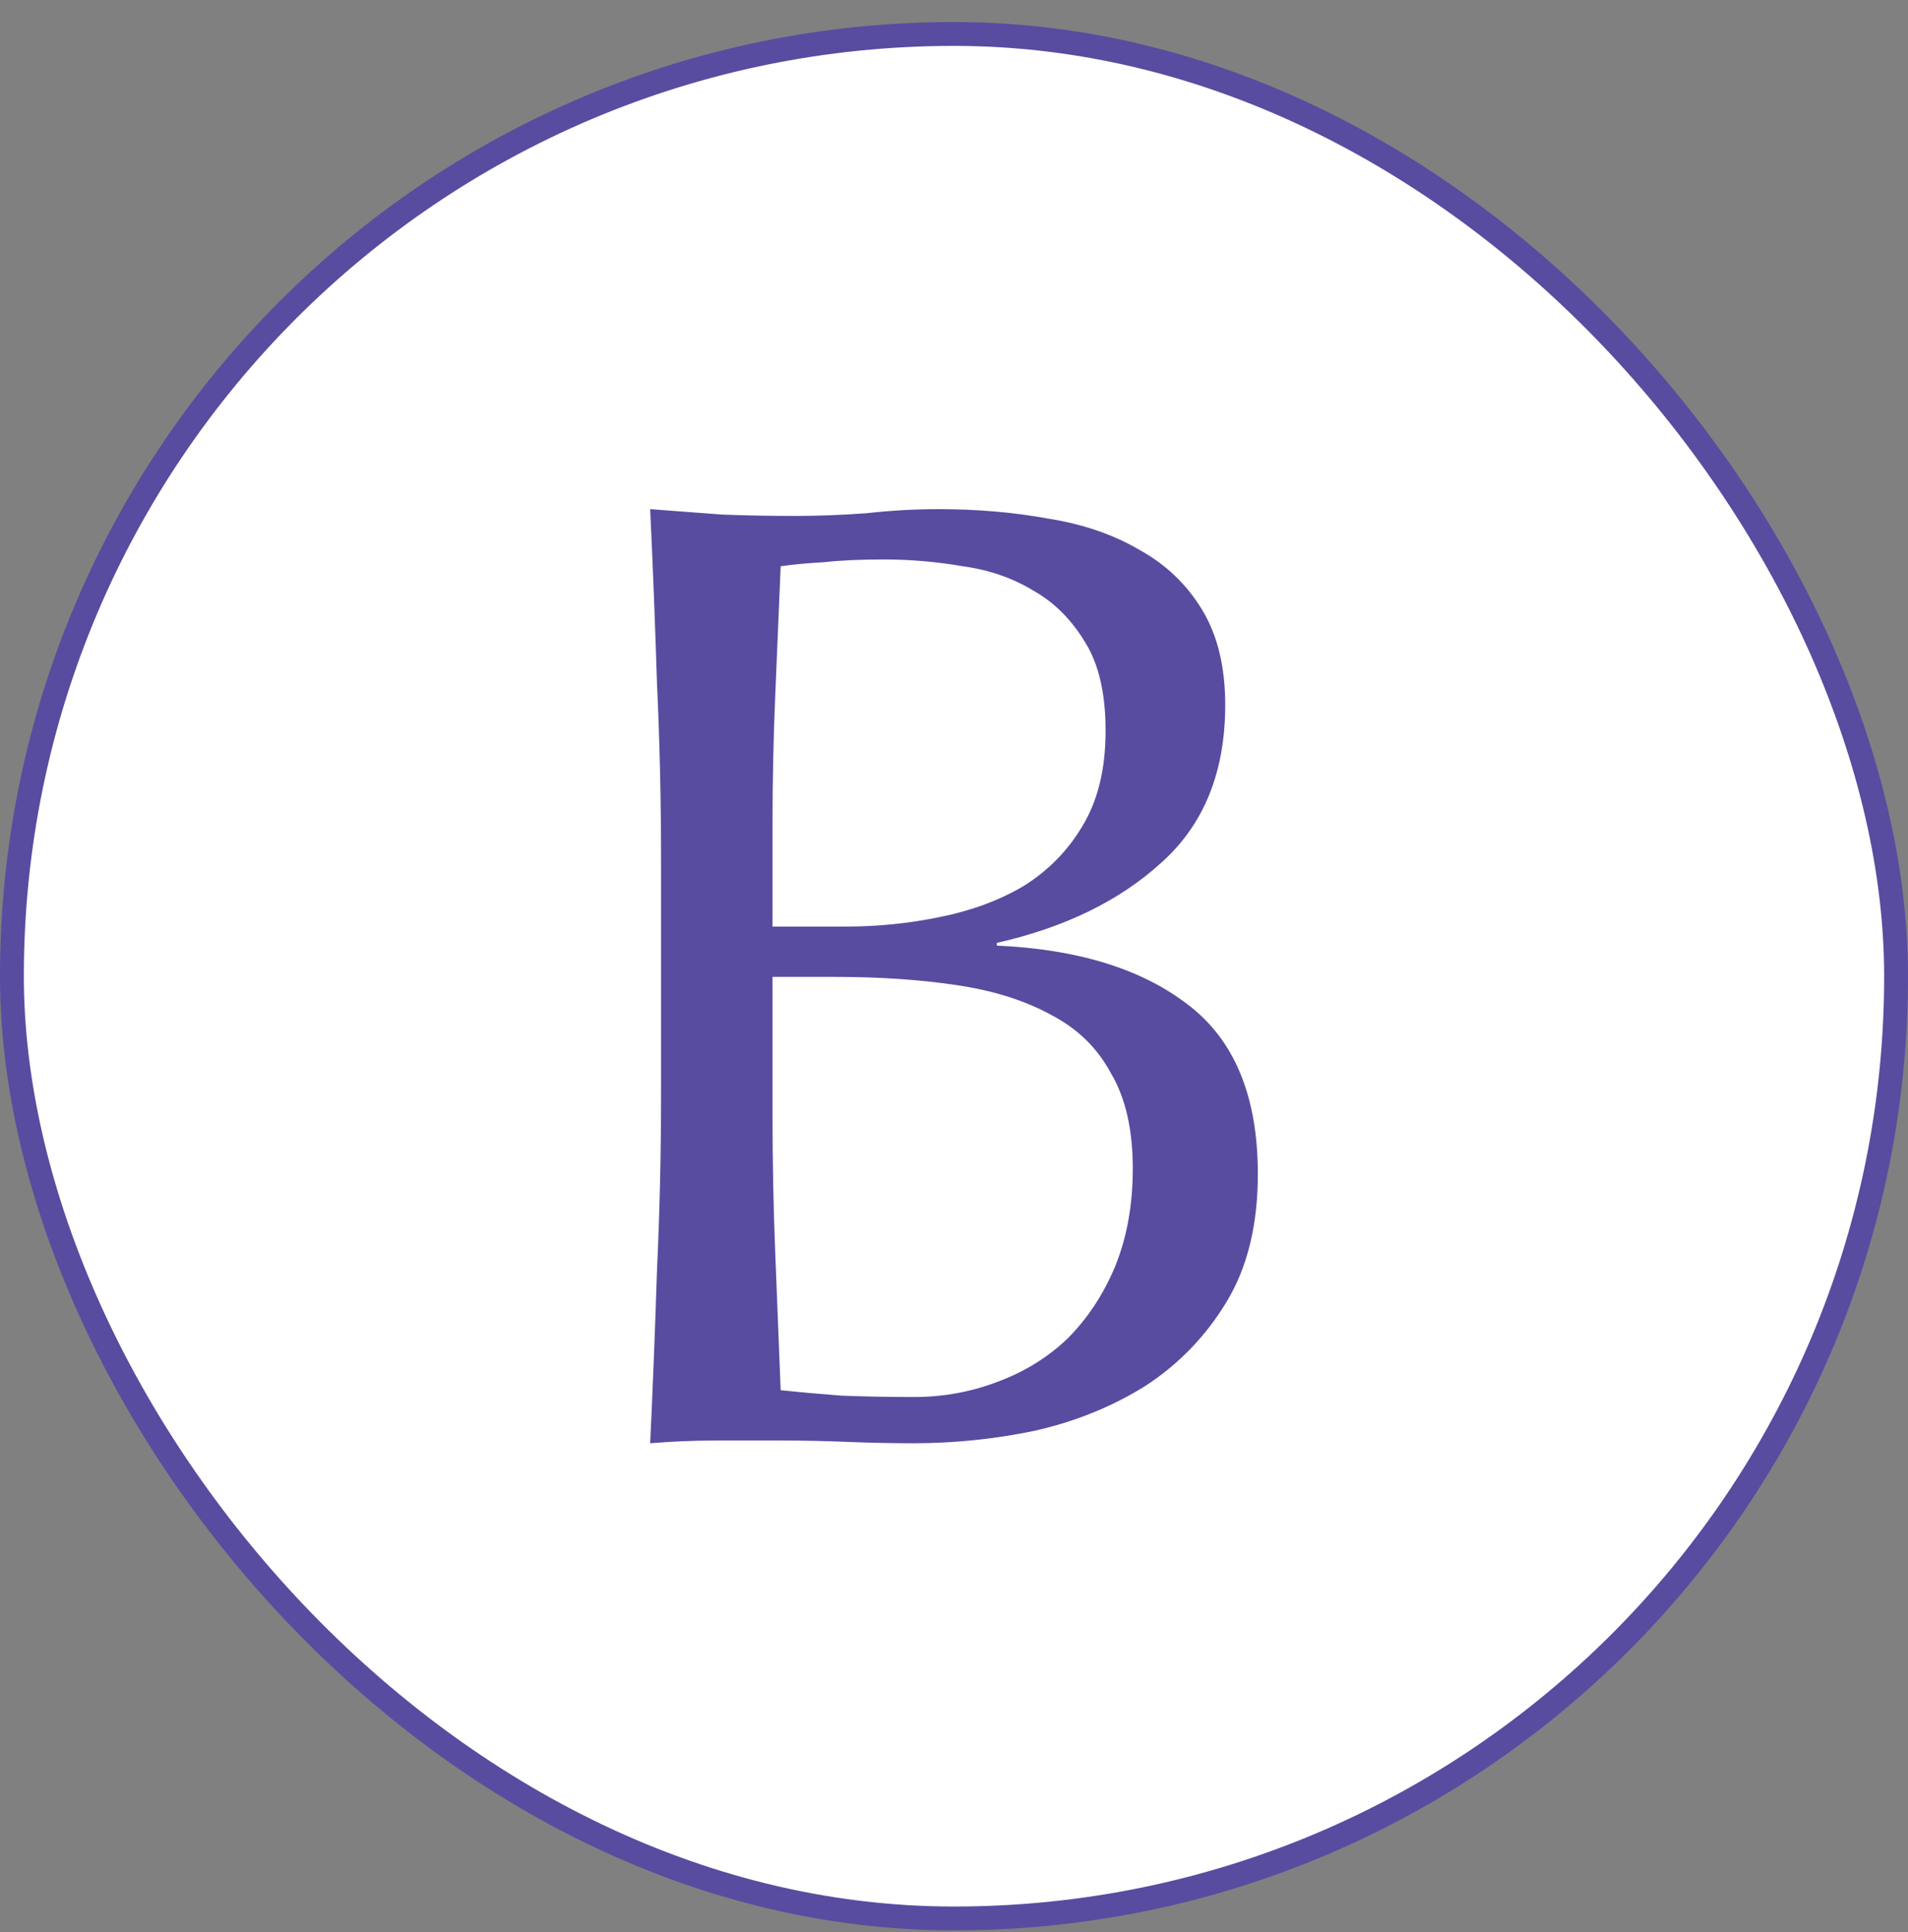
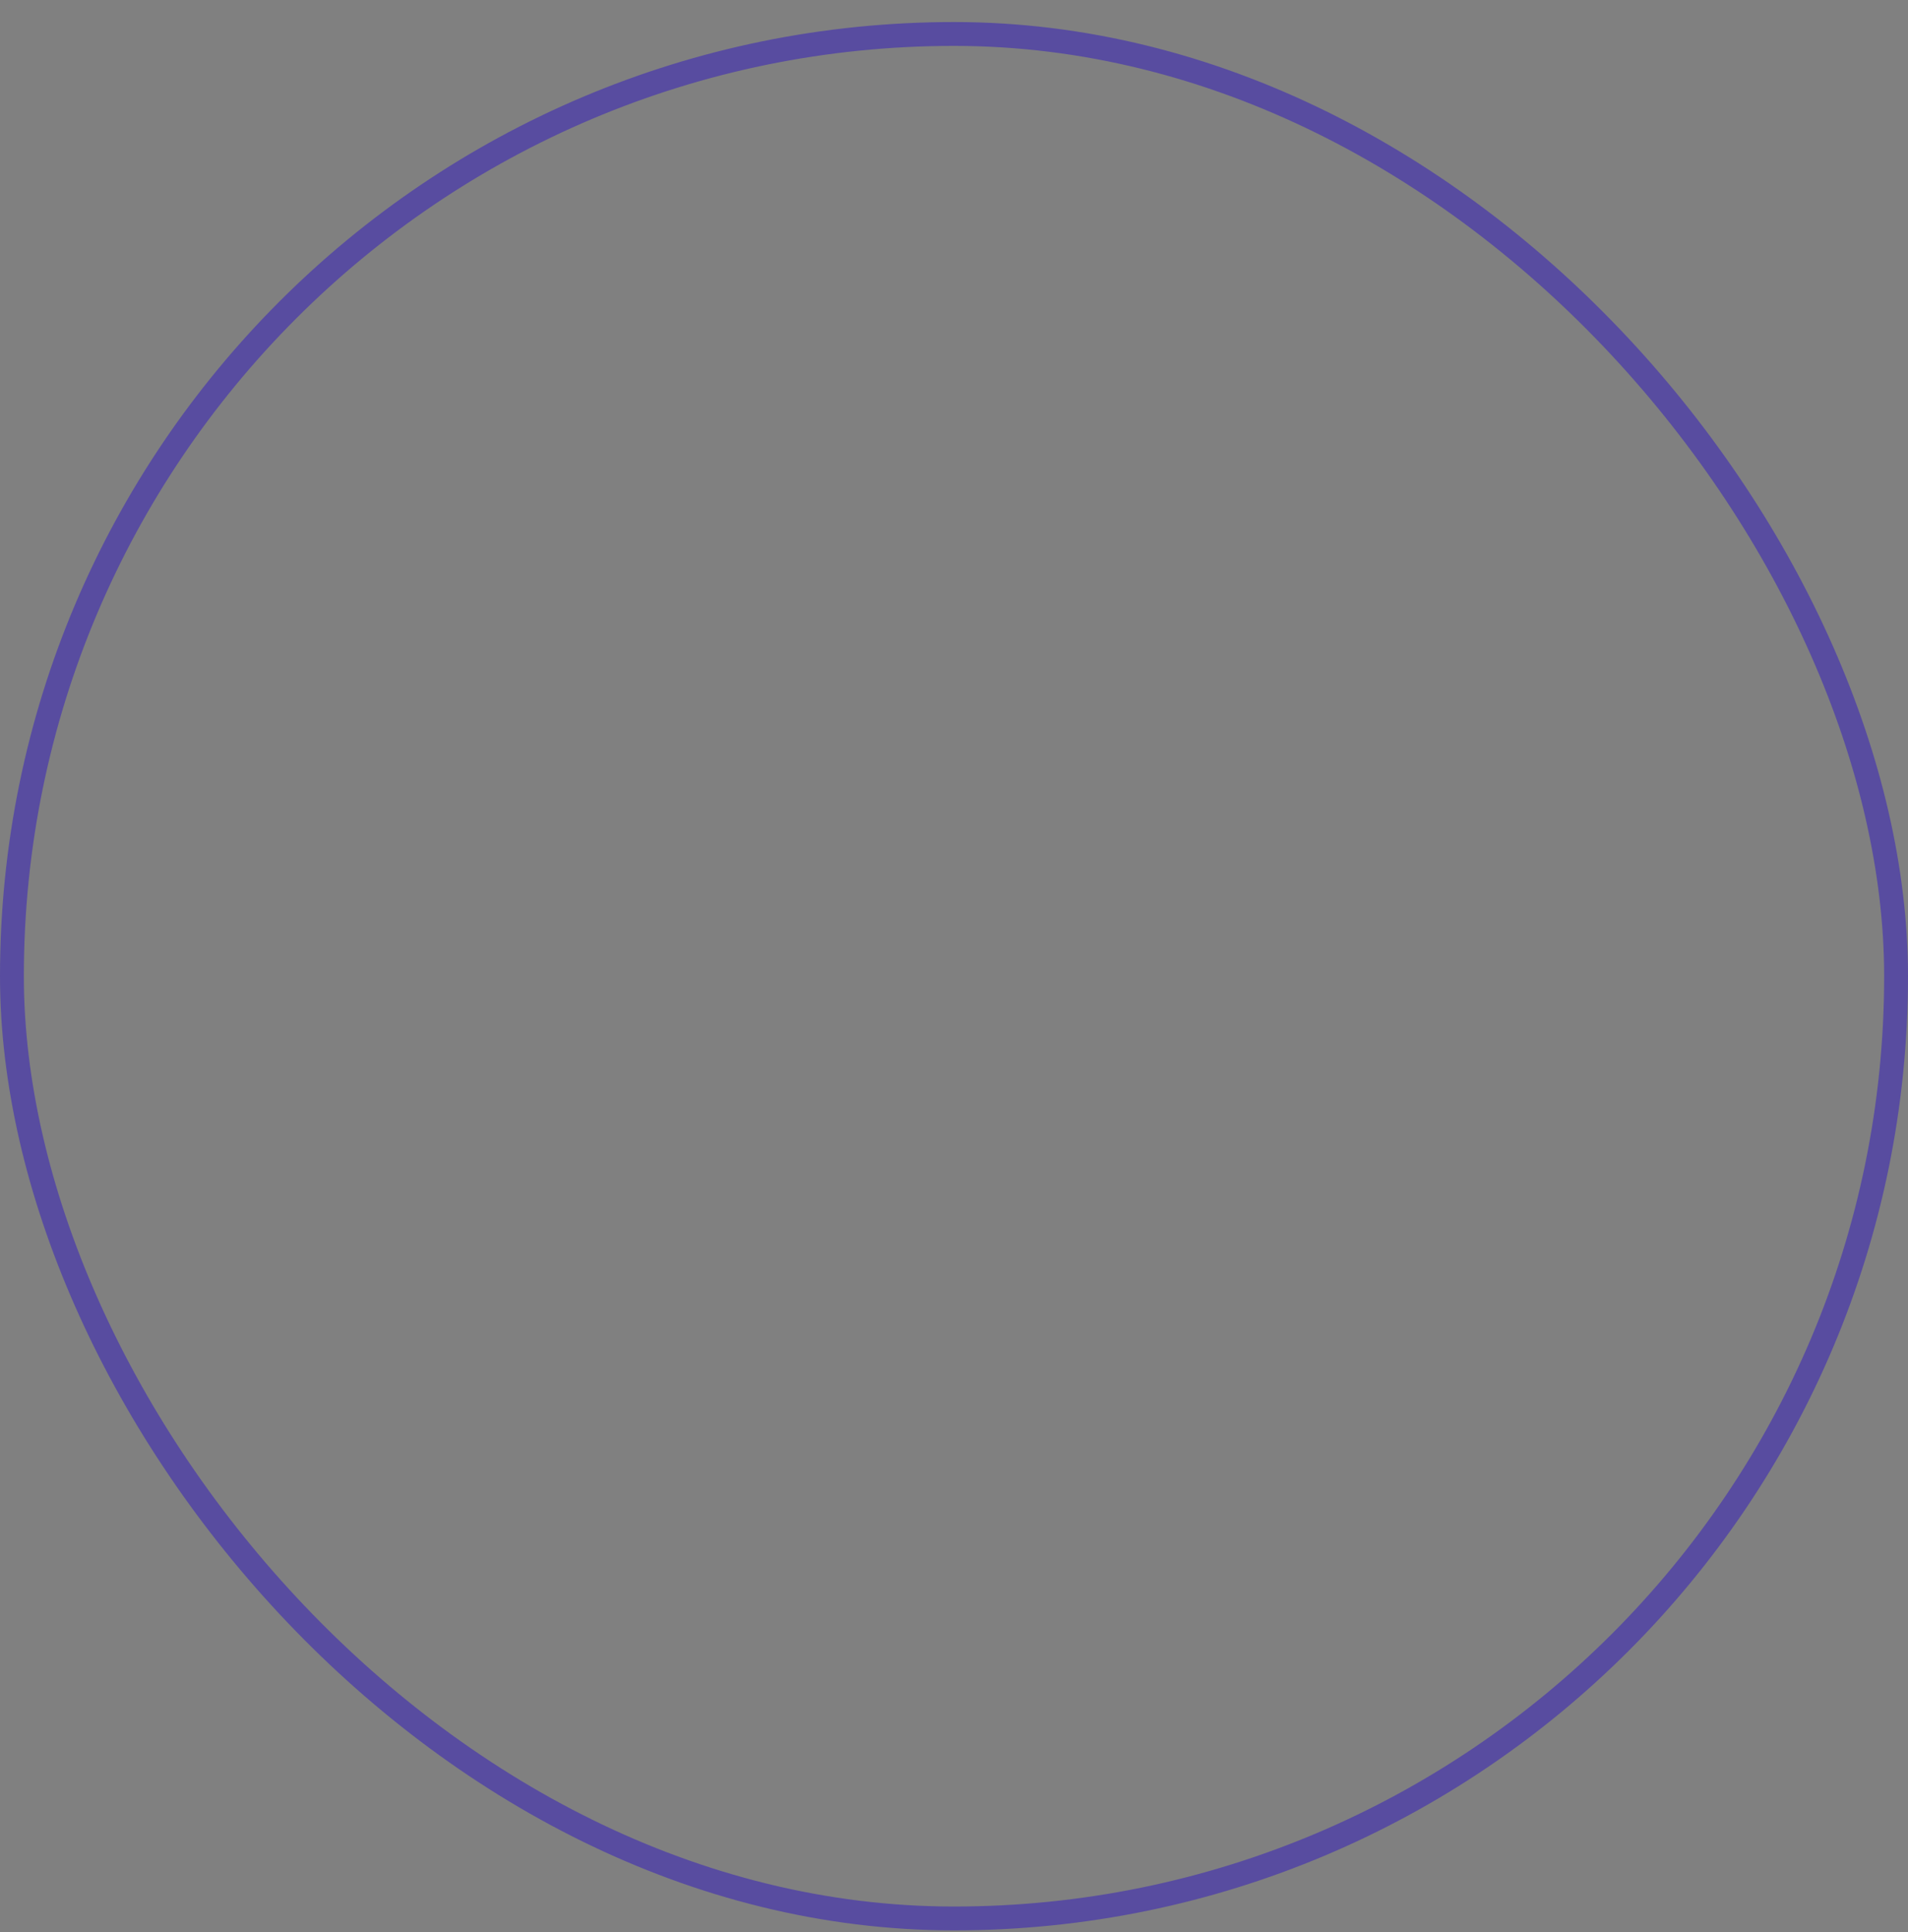
<svg xmlns="http://www.w3.org/2000/svg" width="80" height="81" viewBox="0 0 80 81" fill="none">
  <rect x="0" y="0" width="80" height="81" fill="#808080" stroke="none" />
-   <rect x="0.5" y="1.424" width="79" height="79" rx="39.5" fill="white" />
  <rect x="0.5" y="1.424" width="79" height="79" rx="39.5" stroke="#584CA0" />
-   <path d="M32.391 46.766C32.391 48.704 32.429 50.623 32.505 52.523C32.581 54.423 32.657 56.342 32.733 58.28C33.455 58.356 34.31 58.432 35.298 58.508C36.286 58.546 37.293 58.565 38.319 58.565C39.535 58.565 40.694 58.356 41.796 57.938C42.936 57.52 43.924 56.912 44.76 56.114C45.596 55.278 46.261 54.271 46.755 53.093C47.249 51.877 47.496 50.509 47.496 48.989C47.496 47.355 47.192 46.025 46.584 44.999C46.014 43.935 45.178 43.118 44.076 42.548C42.974 41.94 41.644 41.522 40.086 41.294C38.566 41.066 36.856 40.952 34.956 40.952H32.391V46.766ZM35.469 38.843C36.799 38.843 38.11 38.71 39.402 38.444C40.732 38.178 41.91 37.741 42.936 37.133C43.962 36.487 44.779 35.651 45.387 34.625C46.033 33.561 46.356 32.231 46.356 30.635C46.356 29.077 46.071 27.842 45.501 26.93C44.931 25.98 44.209 25.258 43.335 24.764C42.461 24.232 41.473 23.89 40.371 23.738C39.269 23.548 38.167 23.453 37.065 23.453C36.077 23.453 35.241 23.491 34.557 23.567C33.873 23.605 33.265 23.662 32.733 23.738C32.657 25.562 32.581 27.367 32.505 29.153C32.429 30.939 32.391 32.744 32.391 34.568V38.843H35.469ZM27.717 36.05C27.717 33.542 27.66 31.072 27.546 28.64C27.47 26.208 27.375 23.776 27.261 21.344C28.249 21.42 29.256 21.496 30.282 21.572C31.308 21.61 32.315 21.629 33.303 21.629C34.291 21.629 35.298 21.591 36.324 21.515C37.35 21.401 38.357 21.344 39.345 21.344C40.979 21.344 42.518 21.477 43.962 21.743C45.406 21.971 46.679 22.408 47.781 23.054C48.883 23.662 49.757 24.498 50.403 25.562C51.049 26.626 51.372 27.956 51.372 29.552C51.372 32.364 50.479 34.568 48.693 36.164C46.945 37.76 44.646 38.881 41.796 39.527V39.641C45.178 39.793 47.838 40.61 49.776 42.092C51.752 43.574 52.74 45.949 52.74 49.217C52.74 51.345 52.303 53.131 51.429 54.575C50.555 56.019 49.415 57.197 48.009 58.109C46.603 58.983 45.045 59.61 43.335 59.99C41.663 60.332 39.991 60.503 38.319 60.503C37.407 60.503 36.476 60.484 35.526 60.446C34.614 60.408 33.702 60.389 32.79 60.389C31.878 60.389 30.947 60.389 29.997 60.389C29.085 60.389 28.173 60.427 27.261 60.503C27.375 58.071 27.47 55.658 27.546 53.264C27.66 50.832 27.717 48.362 27.717 45.854V36.05Z" fill="#584CA0" />
</svg>